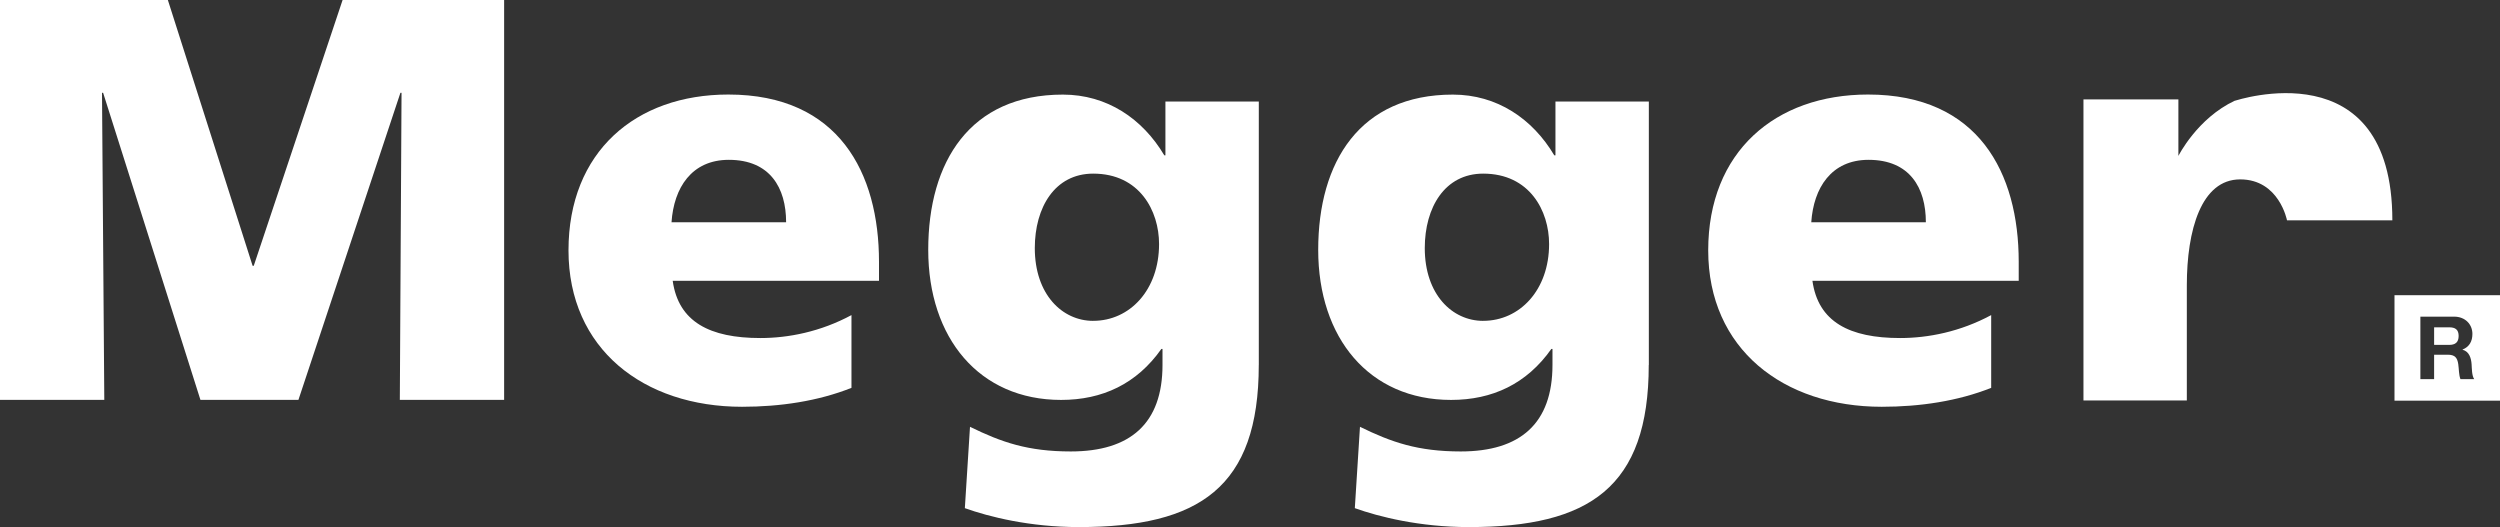
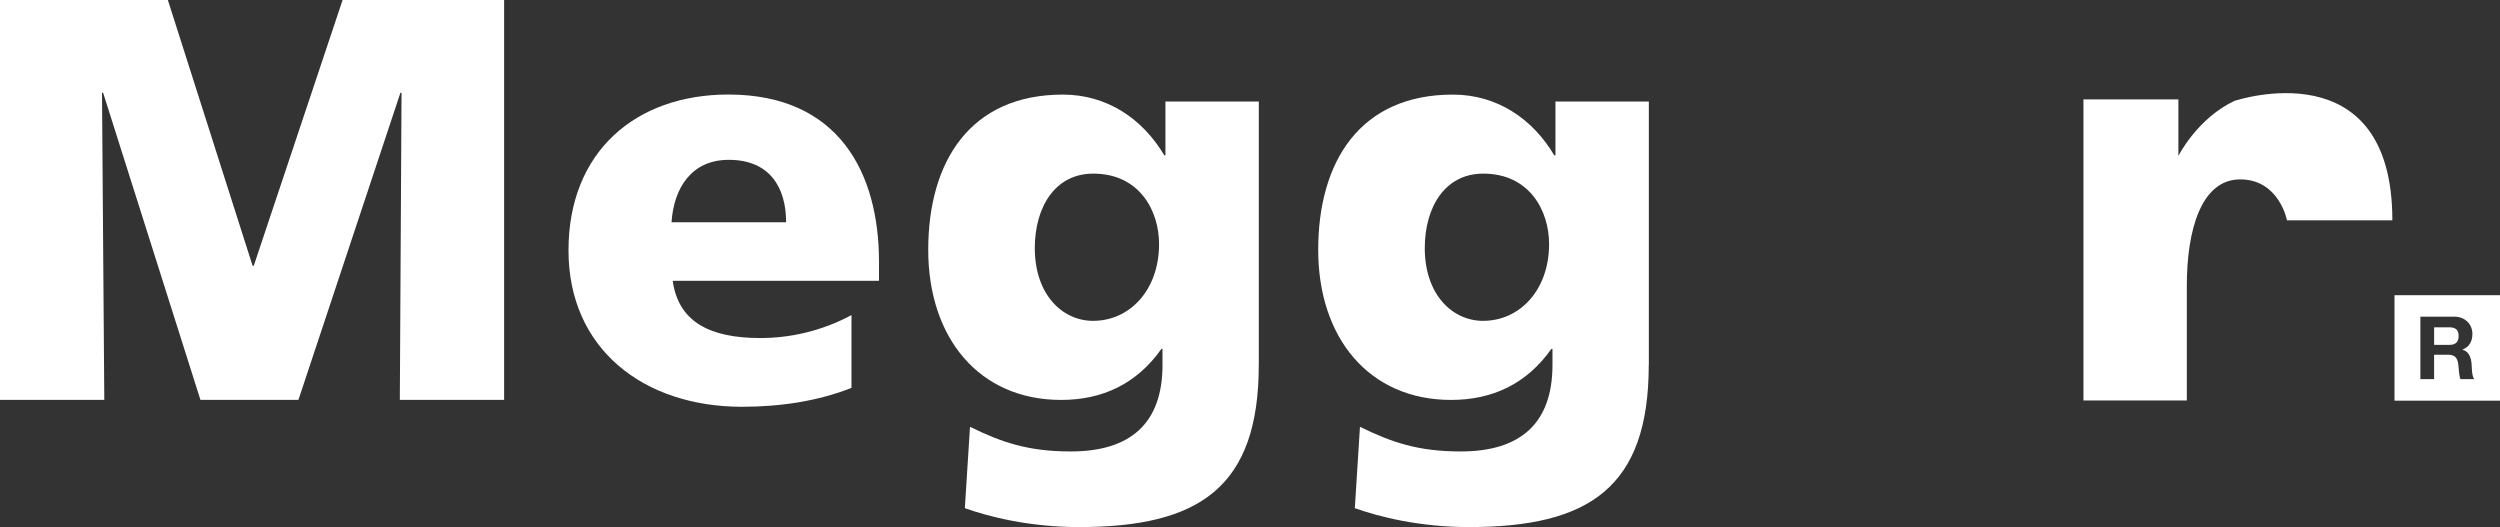
<svg xmlns="http://www.w3.org/2000/svg" id="Layer_1" data-name="Layer 1" viewBox="0 0 806.34 170">
  <rect x="0" y="0" width="806.34" height="170" fill="#333333" stroke="none" />
  <defs>
    <style>
      .cls-1 {
        fill: #fff;
      }
    </style>
  </defs>
  <path class="cls-1" d="M0,0h54.14l27.34,85.74h.36L110.5,0h52.1v128.98h-33.64l.55-99.05h-.36l-32.9,99.05h-31.6L33.26,29.93h-.36l.74,99.05H0V0Z" />
  <path class="cls-1" d="M216.97,90.55c1.84,13.31,12.02,18.48,28.28,18.48,9.05,0,19.4-2.03,29.38-7.4v23.47c-10.72,4.26-22.91,6.1-35.29,6.1-31.78,0-55.98-18.67-55.98-50.45s21.62-50.26,51.55-50.26c35.67,0,48.6,25.31,48.6,53.97v6.1h-66.52l-.02-.02ZM253.55,71.69c0-11.09-5.17-20.14-18.48-20.14-12.02,0-17.74,9.05-18.48,20.14h36.97Z" />
  <path class="cls-1" d="M406,117.71c0,39.55-19.22,52.29-58.02,52.29-15.9,0-29.02-3.33-36.78-6.1l1.66-26.24c10.16,4.98,18.66,7.95,32.52,7.95,19.22,0,29.57-9.05,29.57-27.9v-5.17h-.36c-7.95,11.28-19.03,16.45-32.34,16.45-26.43,0-42.86-19.97-42.86-48.41s13.48-50.07,43.43-50.07c14.22,0,25.69,7.76,32.71,19.59h.36v-17.36h30.12v85-.02ZM352.6,103.48c11.83,0,21.24-9.98,21.24-24.76,0-10.72-6.28-22.72-21.24-22.72-12.38,0-18.84,10.9-18.84,24.02,0,14.97,8.86,23.47,18.84,23.47h0Z" />
  <path class="cls-1" d="M531.78,117.71c0,39.55-19.22,52.29-58.02,52.29-15.9,0-29.02-3.33-36.78-6.1l1.66-26.24c10.16,4.98,18.66,7.95,32.52,7.95,19.22,0,29.57-9.05,29.57-27.9v-5.17h-.36c-7.95,11.28-19.03,16.45-32.34,16.45-26.43,0-42.86-19.97-42.86-48.41s13.48-50.07,43.43-50.07c14.22,0,25.69,7.76,32.71,19.59h.38v-17.36h30.12v85l-.02-.02ZM478.38,103.48c11.83,0,21.26-9.98,21.26-24.76,0-10.72-6.28-22.72-21.26-22.72-12.38,0-18.84,10.9-18.84,24.02,0,14.97,8.86,23.47,18.84,23.47Z" />
-   <path class="cls-1" d="M584.57,90.55c1.84,13.31,12.02,18.48,28.28,18.48,9.05,0,19.4-2.03,29.38-7.4v23.47c-10.72,4.26-22.91,6.1-35.29,6.1-31.78,0-55.98-18.67-55.98-50.45s21.62-50.26,51.55-50.26c35.66,0,48.6,25.31,48.6,53.97v6.1h-66.52l-.02-.02ZM621.16,71.69c0-11.09-5.17-20.14-18.48-20.14-12.02,0-17.74,9.05-18.48,20.14h36.97Z" />
  <path class="cls-1" d="M720.86,32.48c.21,0,50.76-16.98,50.76,38.59h-33.98s-2.52-13.21-15.1-13.21-17.21,16.36-17.21,34.19v37.12h-33.34V32.05h30.62v18.24s6.09-12.17,18.24-17.83l.02.02Z" />
  <g>
    <path class="cls-1" d="M789.95,105.57h-4.86v5.67h4.86c1.98,0,3.05-.84,3.05-2.88s-1.07-2.79-3.05-2.79Z" />
    <path class="cls-1" d="M772.31,95.21v34.03h34.03v-34.03h-34.03ZM793.59,122.29c-.53-1.28-.48-3.22-.71-4.83-.31-2.12-1.12-3.05-3.36-3.05h-4.43v7.88h-4.43v-20.16h10.88c3.62,0,5.9,2.52,5.9,5.57,0,2.38-.97,4.16-3.19,5.05v.05c2.17.57,2.79,2.69,2.93,4.71.09,1.28.05,3.64.84,4.78h-4.43,0Z" />
  </g>
</svg>